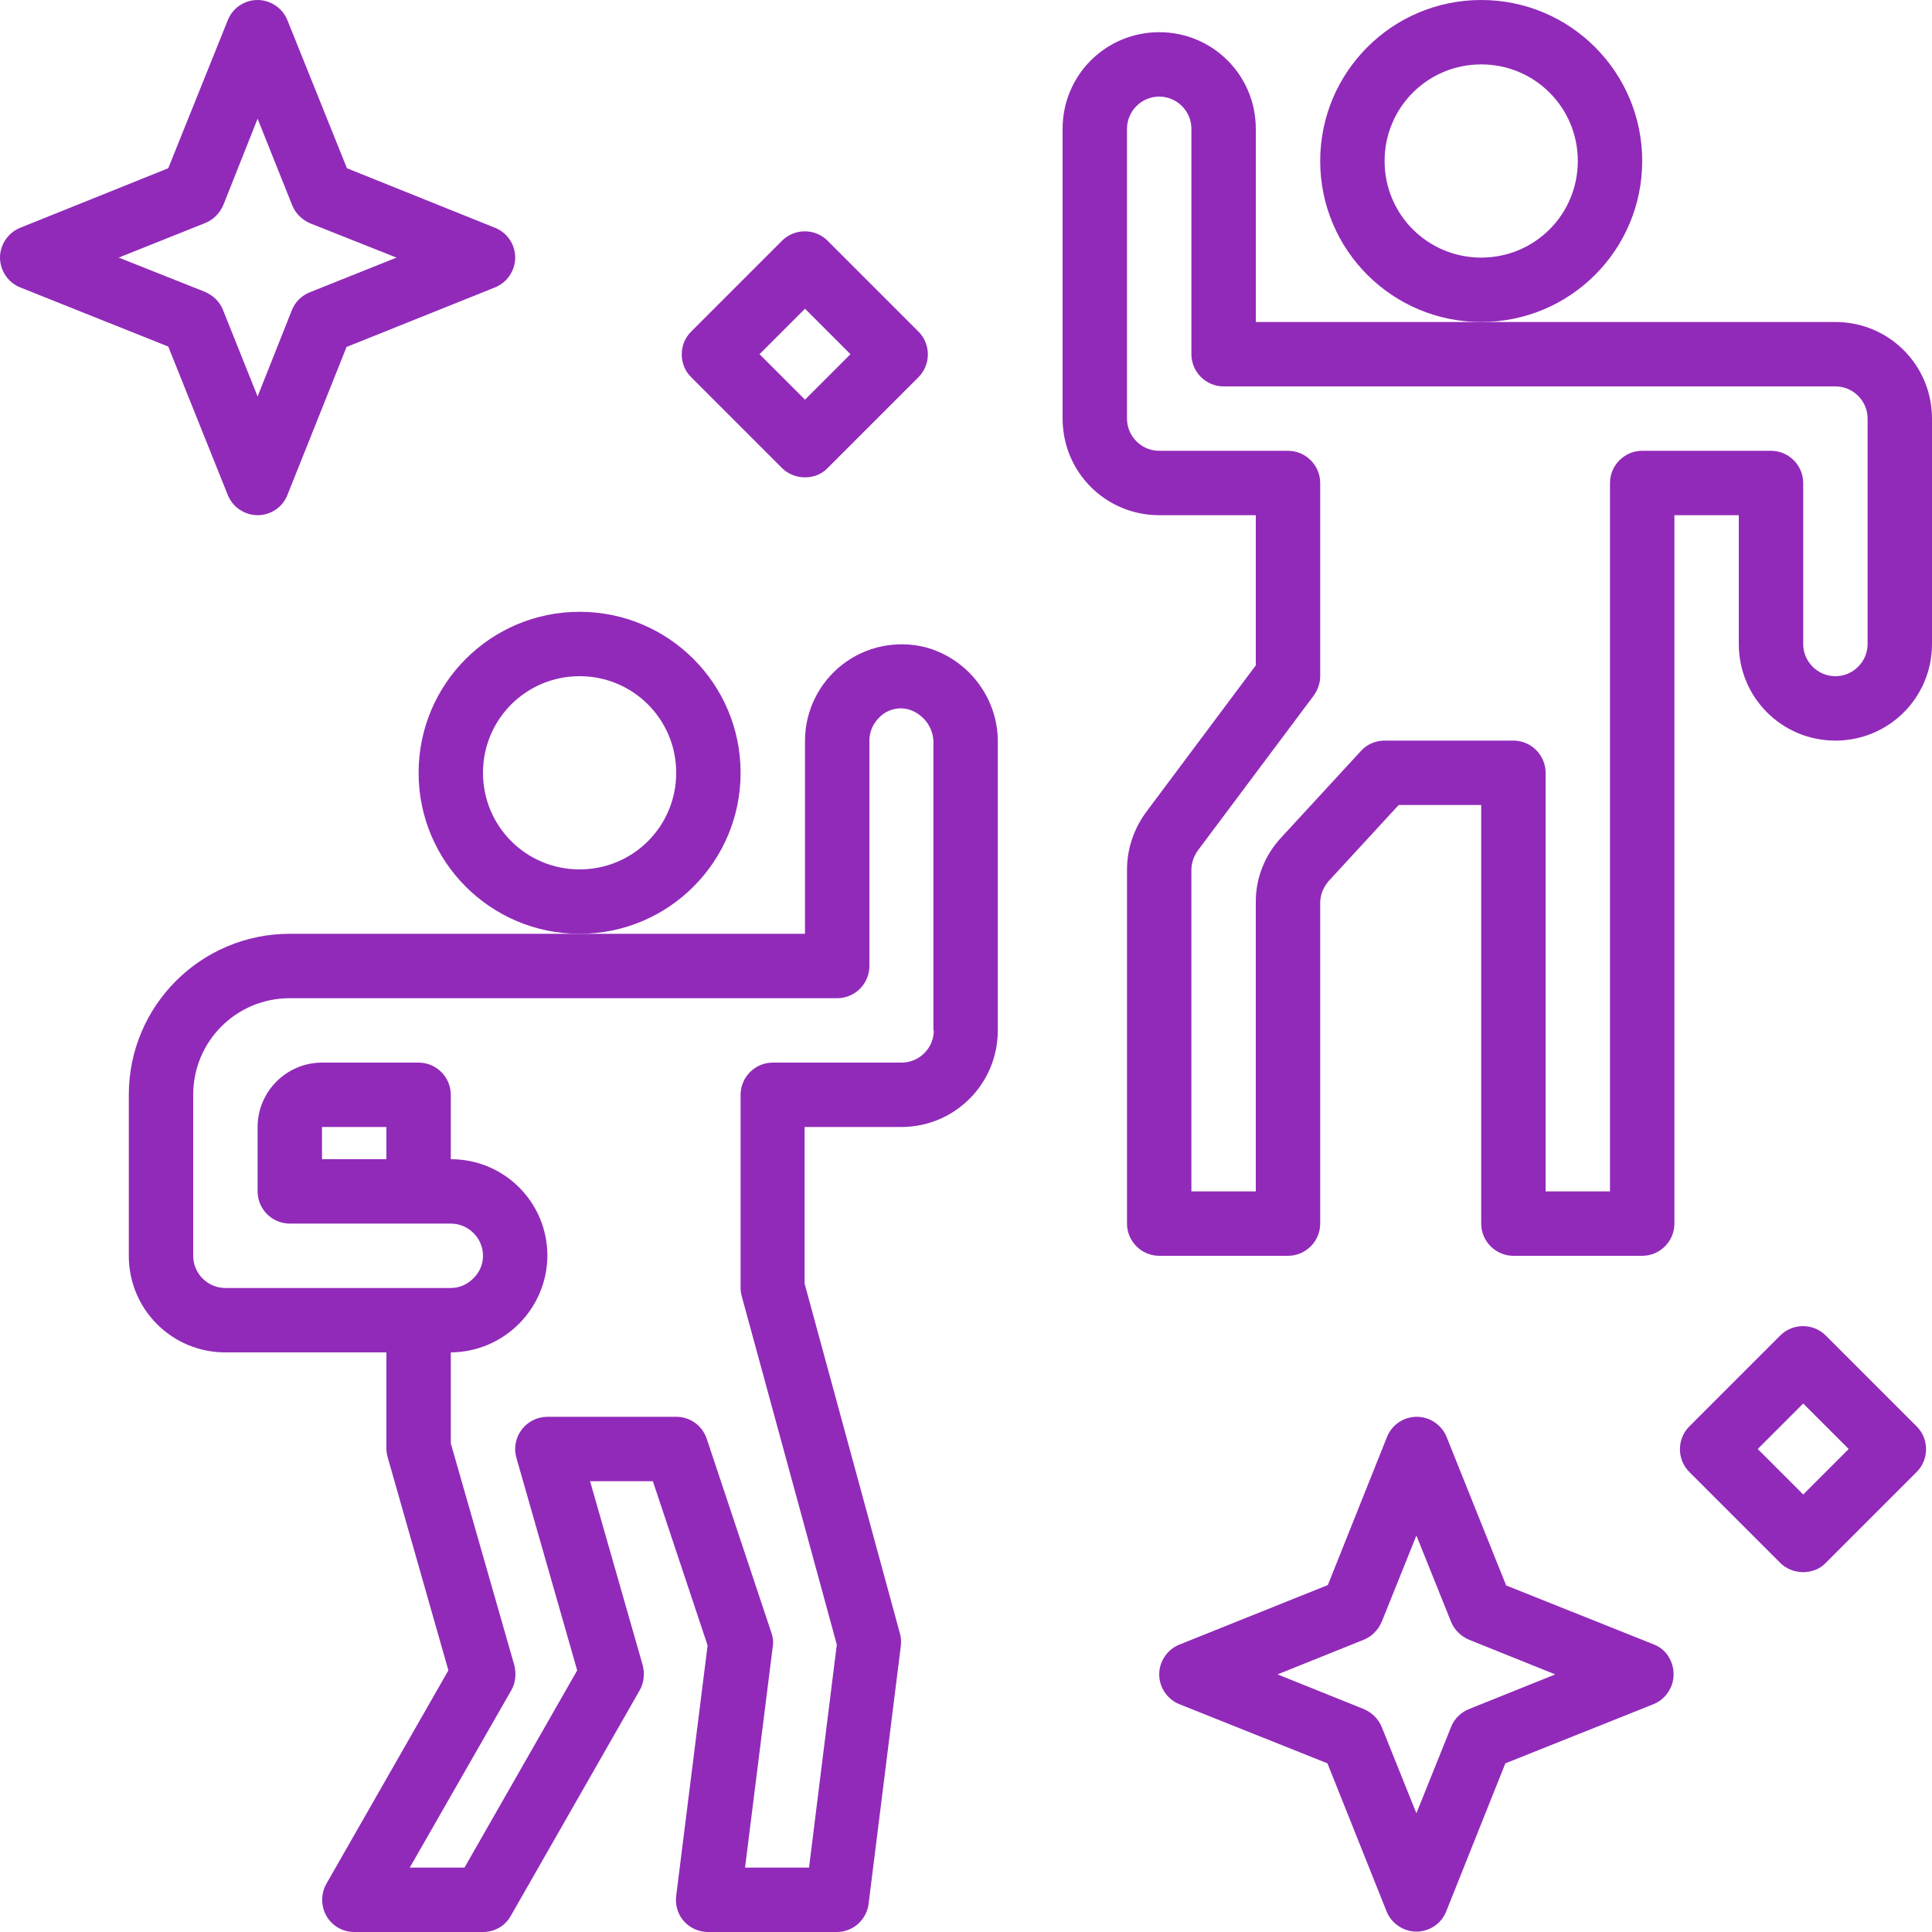
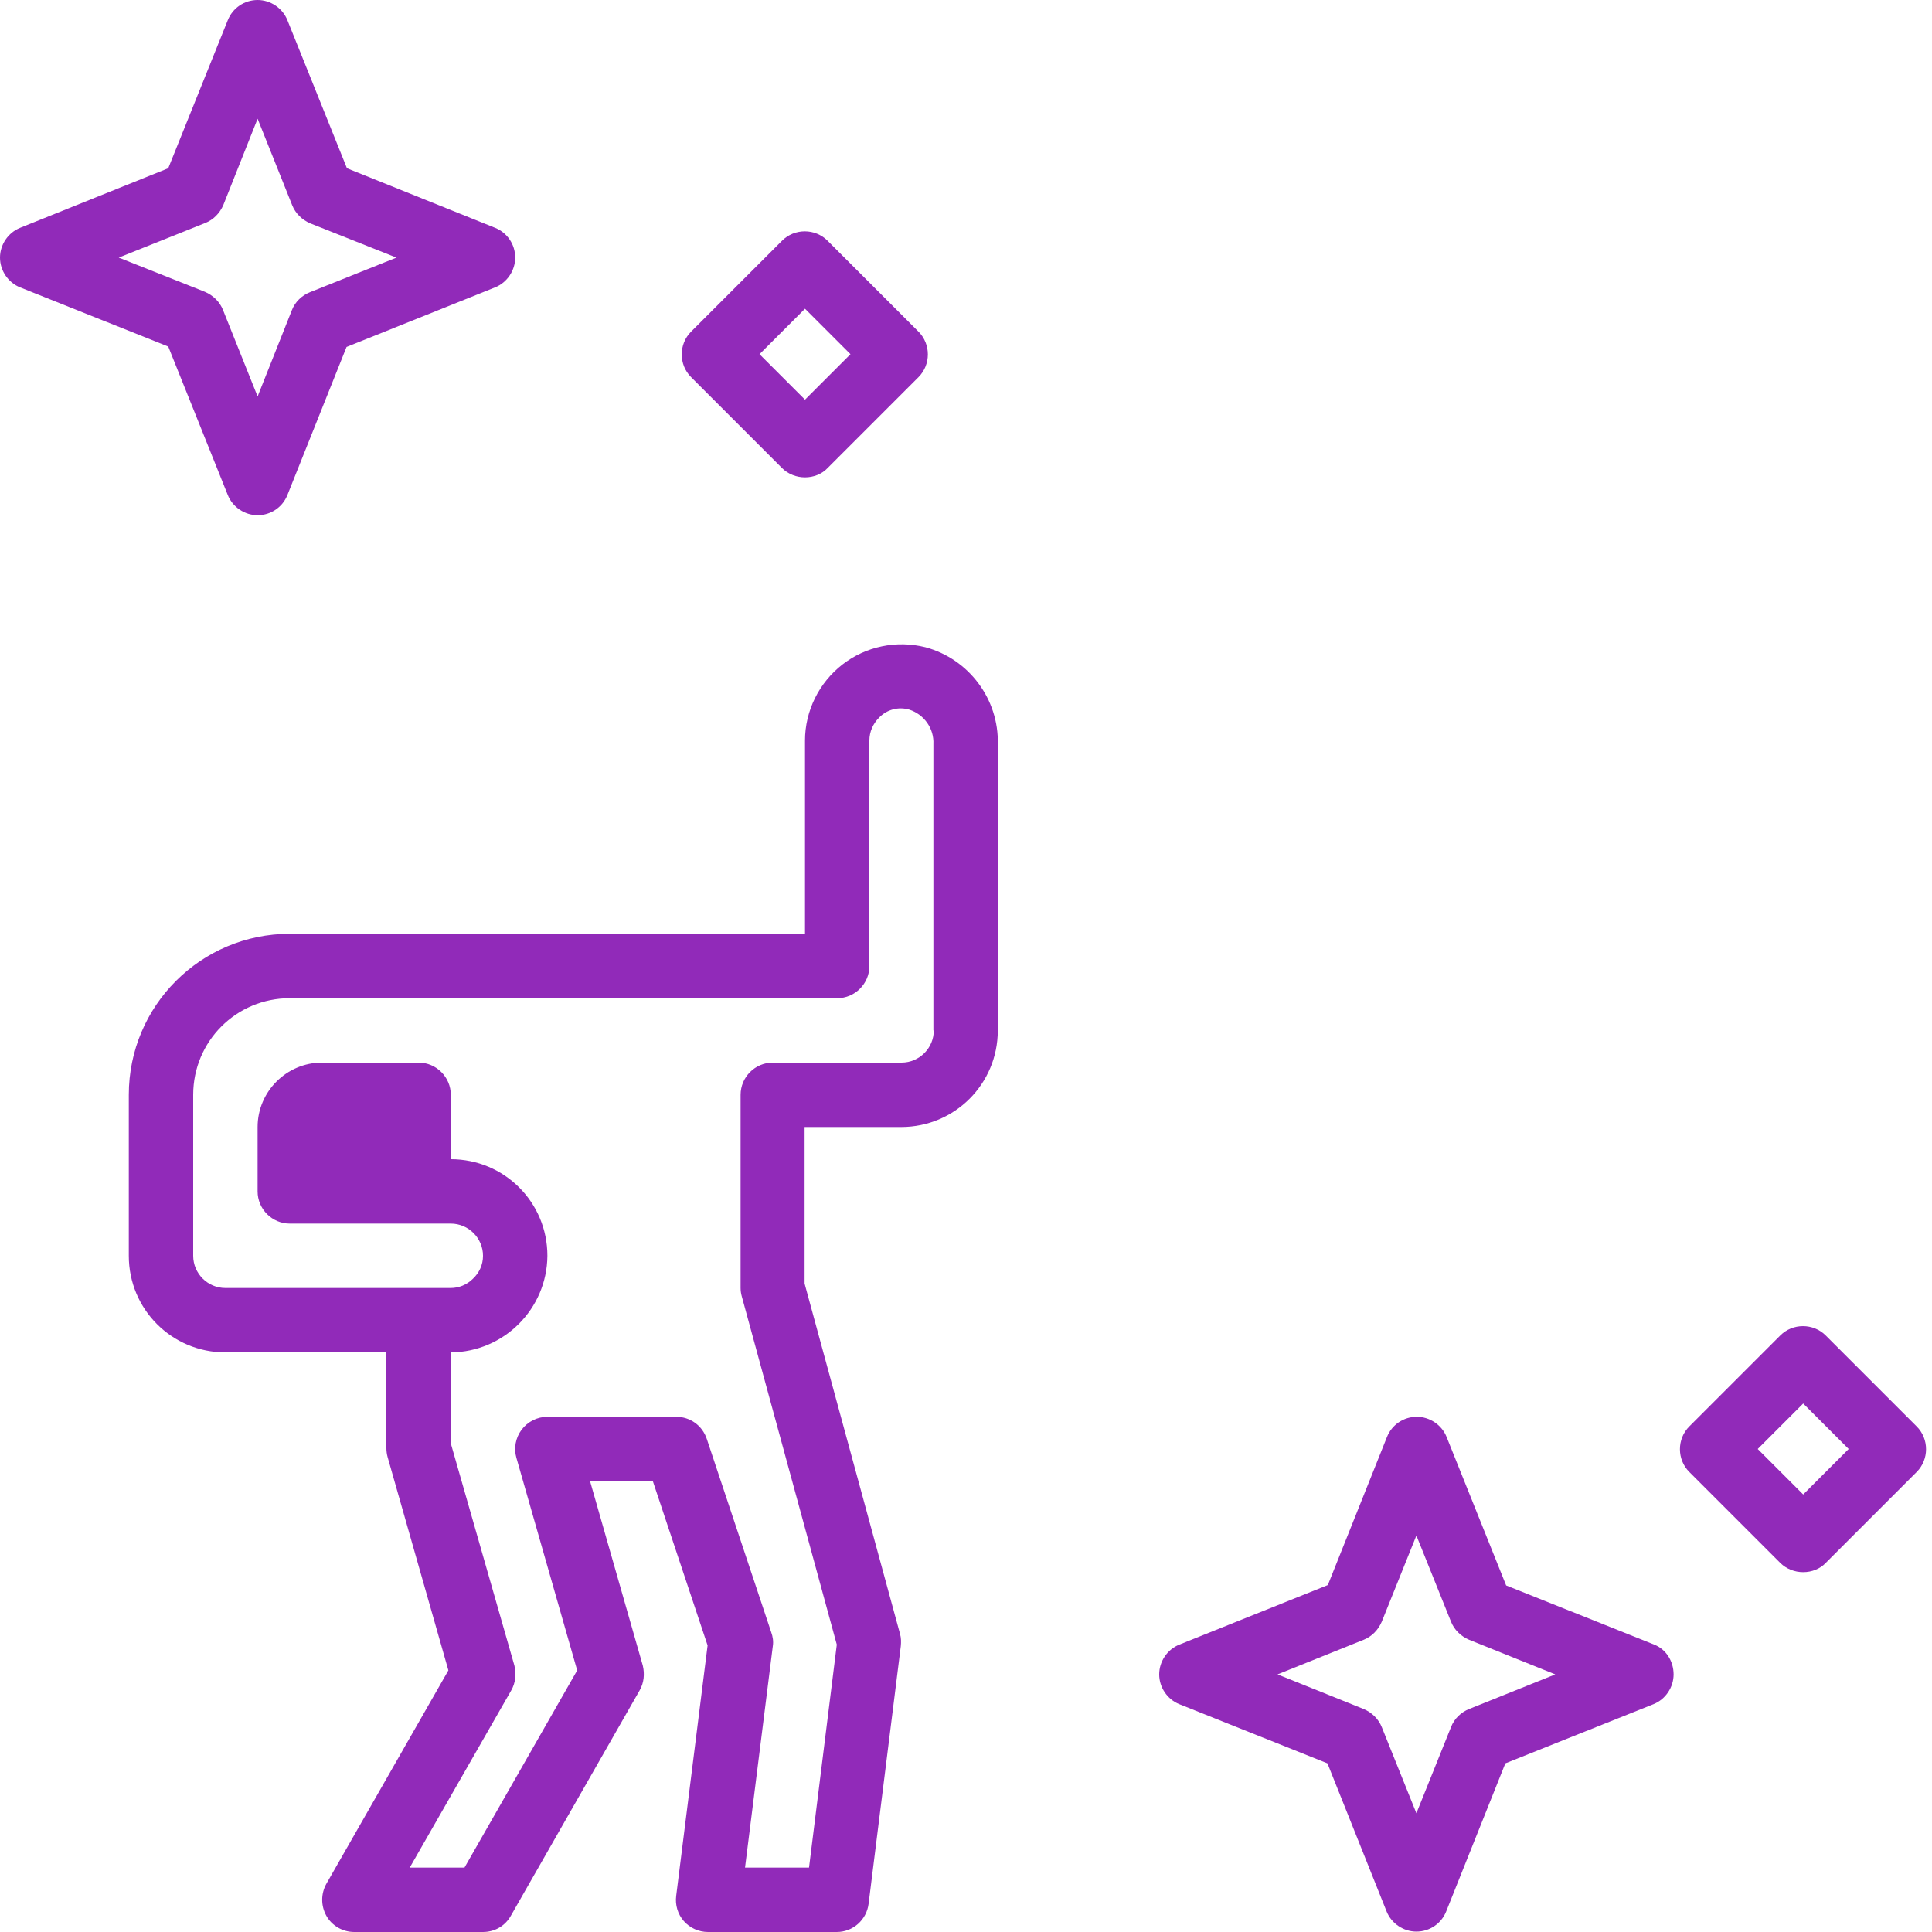
<svg xmlns="http://www.w3.org/2000/svg" id="Layer_1" x="0px" y="0px" viewBox="0 0 480 480" style="enable-background:new 0 0 480 480;" xml:space="preserve">
  <style type="text/css"> .st0{fill:#912AB9;} </style>
-   <path class="st0" d="M408,40c0-22.1-17.9-40-40-40s-40,17.9-40,40s17.9,40,40,40S408,62.1,408,40z M368,64c-13.3,0-24-10.7-24-24 s10.7-24,24-24s24,10.7,24,24S381.3,64,368,64z" />
-   <path class="st0" d="M456,80H312V32c0-13.3-10.7-24-24-24s-24,10.7-24,24v72c0,13.3,10.7,24,24,24h24v37.3l-27.2,36.4 c-3.1,4.2-4.8,9.2-4.8,14.4V304c0,4.4,3.6,8,8,8h32c4.4,0,8-3.6,8-8v-79.7c0-2,0.8-3.9,2.1-5.4l17.4-18.9H368v104c0,4.4,3.6,8,8,8 h32c4.4,0,8-3.6,8-8V128h16v32c0,13.3,10.7,24,24,24s24-10.7,24-24v-56C480,90.7,469.3,80,456,80z M464,160c0,4.4-3.6,8-8,8 s-8-3.6-8-8v-40c0-4.4-3.6-8-8-8h-32c-4.4,0-8,3.6-8,8v176h-16V192c0-4.4-3.6-8-8-8h-32c-2.2,0-4.4,0.9-5.9,2.6l-19.8,21.5 c-4.1,4.4-6.4,10.2-6.3,16.3V296h-16v-79.9c0-1.7,0.6-3.4,1.6-4.8l28.8-38.5c1-1.4,1.6-3.1,1.6-4.8v-48c0-4.4-3.6-8-8-8h-32 c-4.4,0-8-3.6-8-8V32c0-4.4,3.6-8,8-8s8,3.6,8,8v56c0,4.4,3.6,8,8,8h152c4.4,0,8,3.6,8,8L464,160L464,160z" />
-   <path class="st0" d="M184,192c0-22.1-17.9-40-40-40s-40,17.9-40,40s17.9,40,40,40S184,214.1,184,192z M144,216 c-13.3,0-24-10.7-24-24s10.7-24,24-24s24,10.7,24,24S157.3,216,144,216z" />
-   <path class="st0" d="M229.9,160.8c-7.2-1.8-14.8-0.2-20.6,4.3S200,176.6,200,184v48H72c-22.1,0-40,17.9-40,40v40 c0,13.3,10.7,24,24,24h40v23.8c0,0.7,0.1,1.5,0.3,2.2l15.1,53l-30.3,53c-1.4,2.5-1.4,5.5,0,8s4.1,4,6.9,4h32c2.9,0,5.5-1.5,6.9-4 l32-56c1.1-1.9,1.3-4.1,0.8-6.2L146.6,368h15.6l13.6,40.8L168,471c-0.3,2.3,0.4,4.6,1.9,6.3c1.5,1.7,3.7,2.7,6,2.7h32 c4,0,7.4-3,7.9-7l8-64c0.1-1,0.1-2.1-0.2-3.1l-23.7-87V280h24c13.3,0,24-10.7,24-24v-71.1C248.2,173.7,240.7,163.7,229.9,160.8z M232,256c0,4.4-3.6,8-8,8h-32c-4.4,0-8,3.6-8,8v48c0,0.7,0.1,1.4,0.3,2.1l23.6,86.5L201,464h-15.9l6.9-55c0.2-1.2,0-2.4-0.4-3.5 l-16-48c-1.1-3.3-4.1-5.5-7.6-5.5h-32c-2.5,0-4.9,1.2-6.4,3.2s-2,4.6-1.3,7l15.1,52.8l-28,49h-13.6l25.2-44c1.1-1.9,1.3-4.1,0.8-6.2 L112,358.6V336c13.2-0.1,23.9-10.8,24-24c0-13.3-10.7-24-24-24v-16c0-4.4-3.6-8-8-8H80c-8.8,0-16,7.2-16,16v16c0,4.4,3.6,8,8,8h40 c4.4,0,8,3.6,8,8c0,2.2-0.9,4.2-2.5,5.7c-1.5,1.5-3.5,2.3-5.5,2.3H56c-4.4,0-8-3.6-8-8v-40c0-13.3,10.7-24,24-24h136 c4.4,0,8-3.6,8-8v-56c0-2.2,0.9-4.2,2.4-5.7c1.9-2,4.8-2.8,7.5-2c3.7,1.2,6.2,4.7,6,8.6V256H232z M96,288H80v-8h16V288z" />
+   <path class="st0" d="M229.9,160.8c-7.2-1.8-14.8-0.2-20.6,4.3S200,176.6,200,184v48H72c-22.1,0-40,17.9-40,40v40 c0,13.3,10.7,24,24,24h40v23.8c0,0.7,0.1,1.5,0.3,2.2l15.1,53l-30.3,53c-1.4,2.5-1.4,5.5,0,8s4.1,4,6.9,4h32c2.9,0,5.5-1.5,6.9-4 l32-56c1.1-1.9,1.3-4.1,0.8-6.2L146.6,368h15.6l13.6,40.8L168,471c-0.3,2.3,0.4,4.6,1.9,6.3c1.5,1.7,3.7,2.7,6,2.7h32 c4,0,7.4-3,7.9-7l8-64c0.1-1,0.1-2.1-0.2-3.1l-23.7-87V280h24c13.3,0,24-10.7,24-24v-71.1C248.2,173.7,240.7,163.7,229.9,160.8z M232,256c0,4.4-3.6,8-8,8h-32c-4.4,0-8,3.6-8,8v48c0,0.7,0.1,1.4,0.3,2.1l23.6,86.5L201,464h-15.9l6.9-55c0.2-1.2,0-2.4-0.4-3.5 l-16-48c-1.1-3.3-4.1-5.5-7.6-5.5h-32c-2.5,0-4.9,1.2-6.4,3.2s-2,4.6-1.3,7l15.1,52.8l-28,49h-13.6l25.2-44c1.1-1.9,1.3-4.1,0.8-6.2 L112,358.6V336c13.2-0.1,23.9-10.8,24-24c0-13.3-10.7-24-24-24v-16c0-4.4-3.6-8-8-8H80c-8.8,0-16,7.2-16,16v16c0,4.4,3.6,8,8,8h40 c4.4,0,8,3.6,8,8c0,2.2-0.9,4.2-2.5,5.7c-1.5,1.5-3.5,2.3-5.5,2.3H56c-4.4,0-8-3.6-8-8v-40c0-13.3,10.7-24,24-24h136 c4.4,0,8-3.6,8-8v-56c0-2.2,0.9-4.2,2.4-5.7c1.9-2,4.8-2.8,7.5-2c3.7,1.2,6.2,4.7,6,8.6V256H232z M96,288H80v-8V288z" />
  <path class="st0" d="M56.6,123c1.2,3,4.2,5,7.4,5c3.3,0,6.2-2,7.4-5l14.7-36.8L123,71.4c3-1.2,5-4.2,5-7.4c0-3.3-2-6.2-5-7.4 L86.2,41.8L71.4,5c-1.2-3-4.2-5-7.4-5c-3.3,0-6.2,2-7.4,5L41.8,41.8L5,56.6c-3,1.2-5,4.2-5,7.4c0,3.2,2,6.2,5,7.4l36.8,14.7 L56.6,123z M51,55.4c2-0.8,3.6-2.4,4.5-4.5L64,29.5L72.6,51c0.8,2,2.4,3.6,4.5,4.5L98.5,64L77,72.6c-2,0.8-3.7,2.4-4.5,4.5L64,98.5 L55.4,77c-0.8-2-2.4-3.6-4.5-4.5L29.5,64L51,55.4z" />
  <path class="st0" d="M411,408.6l-36.8-14.7L359.4,357c-1.2-3-4.2-5-7.4-5c-3.3,0-6.2,2-7.4,5l-14.7,36.8L293,408.6 c-3,1.2-5,4.2-5,7.4s2,6.2,5,7.4l36.8,14.7l14.7,36.8c1.2,3,4.2,5,7.4,5c3.3,0,6.2-2,7.4-5l14.7-36.8l36.8-14.7c3-1.2,5-4.2,5-7.4 S414,409.8,411,408.6z M365,424.6c-2,0.8-3.7,2.4-4.5,4.5l-8.6,21.4l-8.6-21.4c-0.8-2-2.4-3.6-4.5-4.5l-21.4-8.6l21.4-8.6 c2-0.8,3.6-2.4,4.5-4.5l8.6-21.4l8.6,21.4c0.8,2,2.4,3.6,4.5,4.5l21.4,8.6L365,424.6z" />
  <path class="st0" d="M200,118.6c-2.1,0-4.2-0.8-5.7-2.3l-22.6-22.6c-3.1-3.1-3.1-8.2,0-11.3l22.6-22.6c3.1-3.1,8.2-3.1,11.3,0 l22.6,22.6c3.1,3.1,3.1,8.2,0,11.3l-22.6,22.6C204.2,117.8,202.1,118.6,200,118.6z M188.7,88L200,99.3L211.3,88L200,76.7L188.7,88z" />
  <path class="st0" d="M448,390.6c-2.1,0-4.2-0.8-5.7-2.3l-22.6-22.6c-3.1-3.1-3.1-8.2,0-11.3l22.6-22.6c3.1-3.1,8.2-3.1,11.3,0 l22.6,22.6c3.1,3.1,3.1,8.2,0,11.3l-22.6,22.6C452.2,389.8,450.1,390.6,448,390.6z M436.7,360l11.3,11.3l11.3-11.3L448,348.7 L436.7,360z" />
</svg>